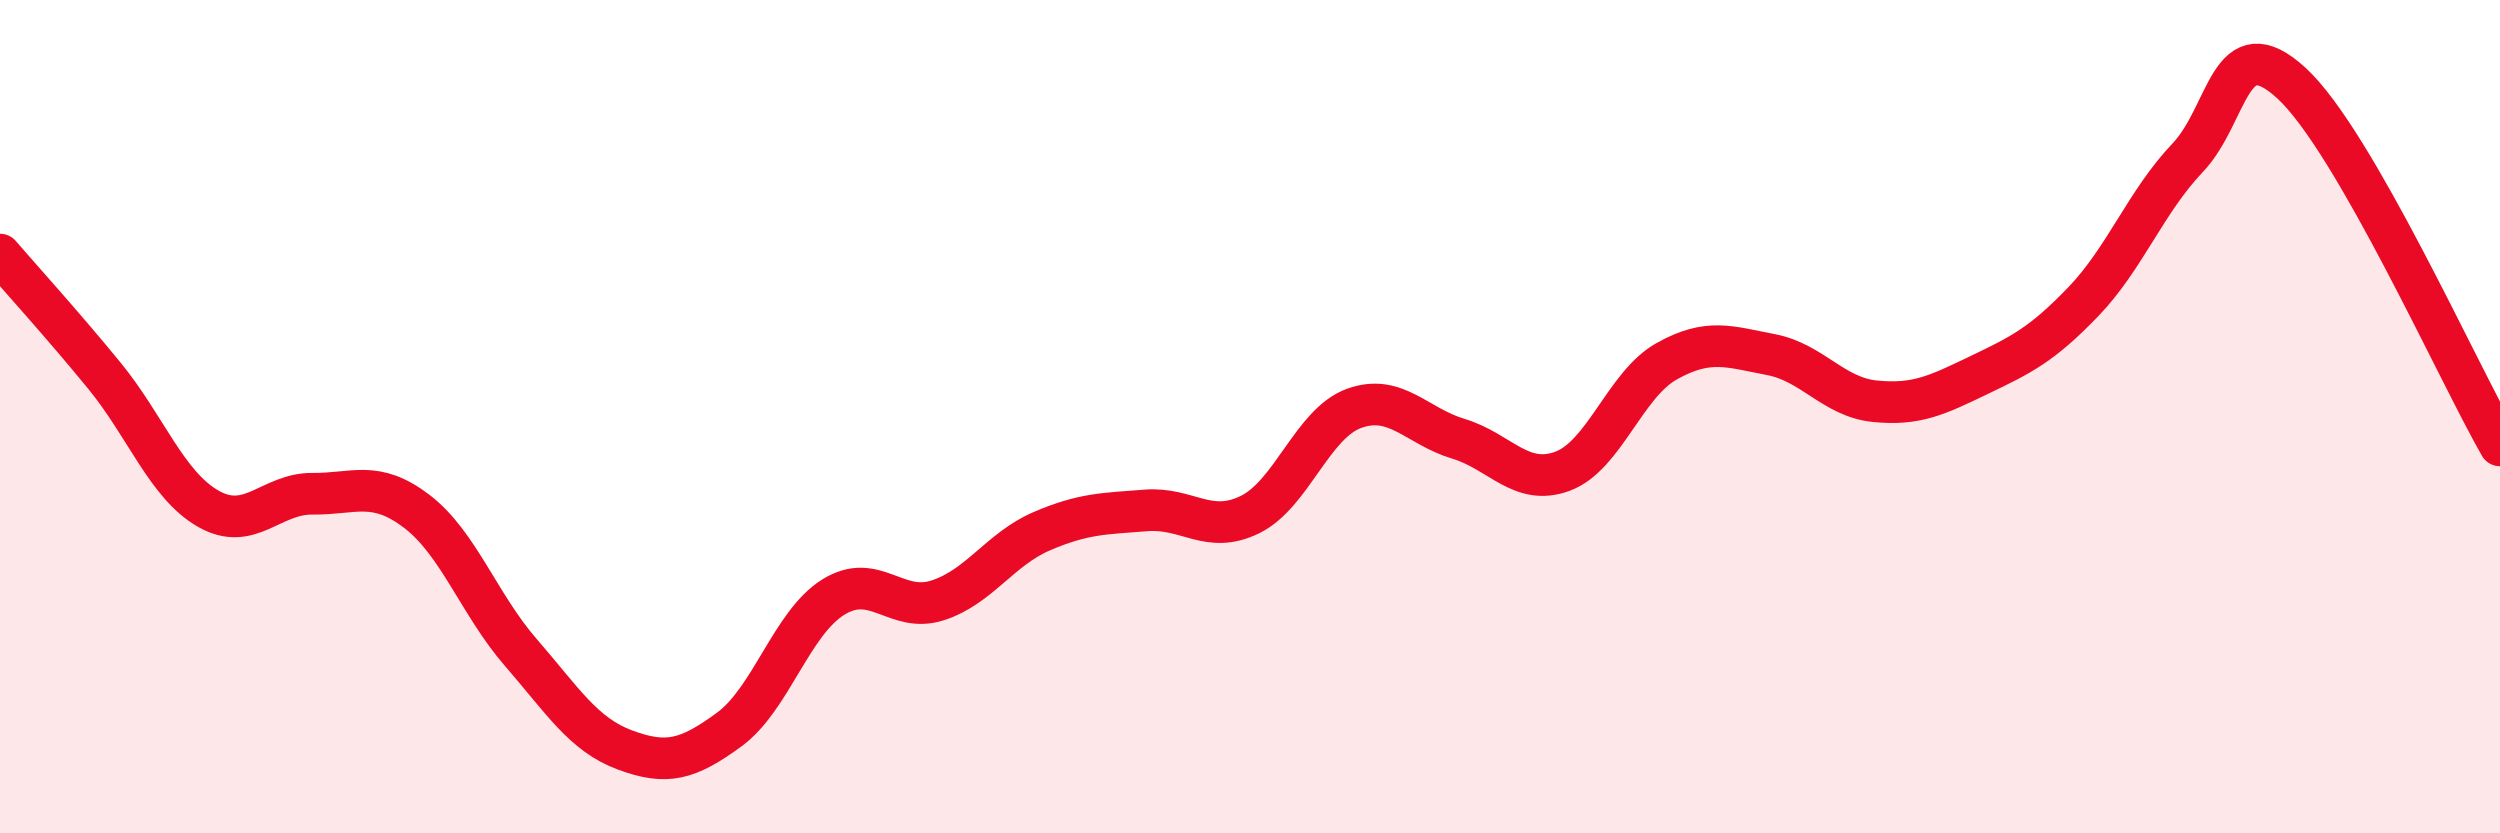
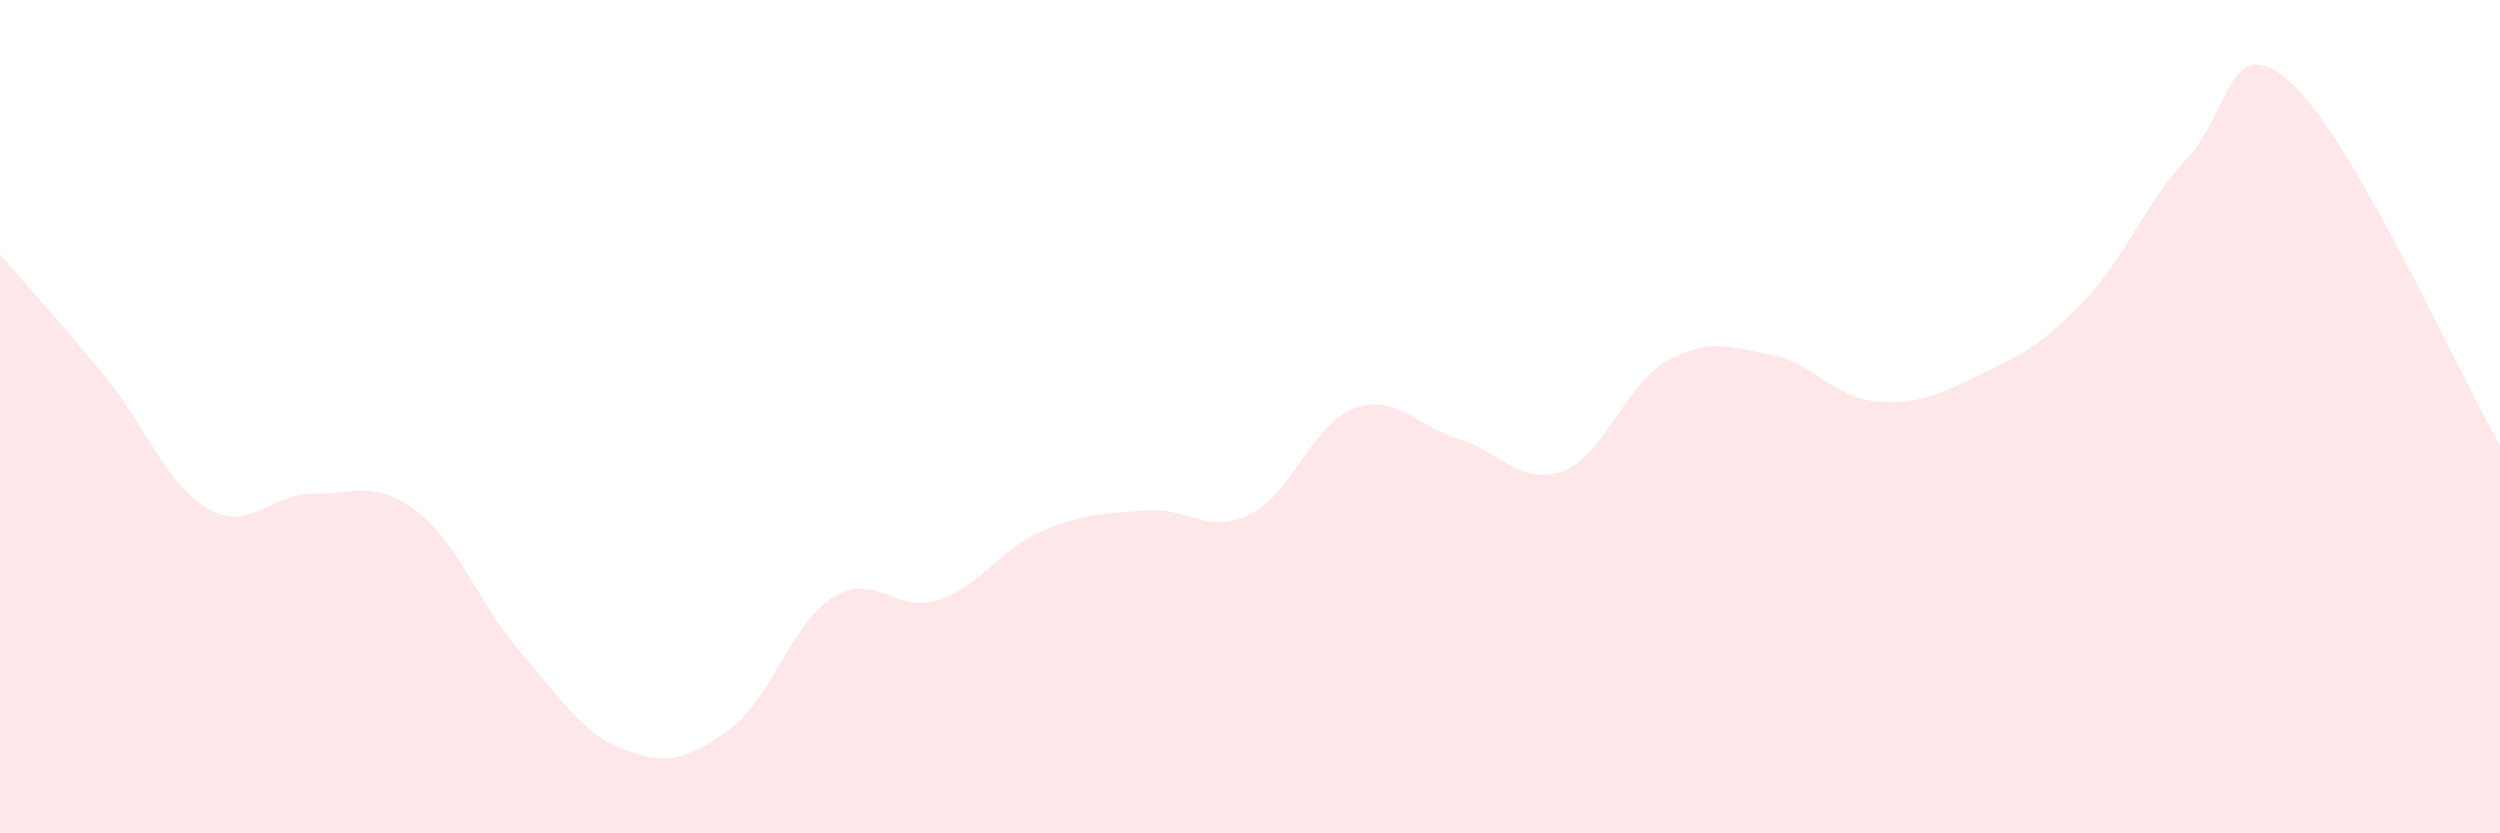
<svg xmlns="http://www.w3.org/2000/svg" width="60" height="20" viewBox="0 0 60 20">
  <path d="M 0,6.11 C 0.5,6.69 1.5,7.79 2.5,9.01 C 3.5,10.23 4,11.64 5,12.21 C 6,12.78 6.5,11.84 7.5,11.85 C 8.5,11.86 9,11.51 10,12.27 C 11,13.03 11.5,14.51 12.5,15.66 C 13.5,16.81 14,17.63 15,18 C 16,18.37 16.5,18.24 17.5,17.51 C 18.5,16.78 19,14.95 20,14.33 C 21,13.71 21.5,14.73 22.5,14.41 C 23.5,14.09 24,13.18 25,12.75 C 26,12.32 26.5,12.33 27.5,12.25 C 28.5,12.17 29,12.84 30,12.35 C 31,11.86 31.5,10.16 32.5,9.8 C 33.5,9.44 34,10.23 35,10.53 C 36,10.83 36.5,11.68 37.5,11.31 C 38.5,10.94 39,9.23 40,8.67 C 41,8.11 41.5,8.32 42.5,8.51 C 43.5,8.7 44,9.53 45,9.63 C 46,9.73 46.5,9.48 47.5,9 C 48.5,8.52 49,8.28 50,7.24 C 51,6.2 51.5,4.84 52.5,3.79 C 53.5,2.74 53.5,0.62 55,2 C 56.5,3.38 59,8.95 60,10.69L60 20L0 20Z" fill="#EB0A25" opacity="0.1" stroke-linecap="round" stroke-linejoin="round" />
-   <path d="M 0,6.11 C 0.5,6.69 1.5,7.79 2.5,9.01 C 3.5,10.23 4,11.64 5,12.21 C 6,12.78 6.5,11.84 7.5,11.85 C 8.5,11.86 9,11.51 10,12.27 C 11,13.03 11.5,14.51 12.5,15.66 C 13.5,16.81 14,17.63 15,18 C 16,18.37 16.5,18.24 17.5,17.51 C 18.5,16.78 19,14.95 20,14.33 C 21,13.71 21.5,14.73 22.5,14.41 C 23.5,14.09 24,13.18 25,12.75 C 26,12.32 26.5,12.33 27.5,12.25 C 28.5,12.17 29,12.84 30,12.35 C 31,11.86 31.5,10.16 32.5,9.8 C 33.5,9.44 34,10.23 35,10.53 C 36,10.83 36.5,11.68 37.5,11.31 C 38.5,10.94 39,9.23 40,8.67 C 41,8.11 41.5,8.32 42.5,8.51 C 43.5,8.7 44,9.53 45,9.63 C 46,9.73 46.5,9.48 47.5,9 C 48.5,8.52 49,8.28 50,7.24 C 51,6.2 51.5,4.84 52.5,3.79 C 53.5,2.74 53.5,0.62 55,2 C 56.5,3.38 59,8.95 60,10.69" stroke="#EB0A25" stroke-width="1" fill="none" stroke-linecap="round" stroke-linejoin="round" />
</svg>